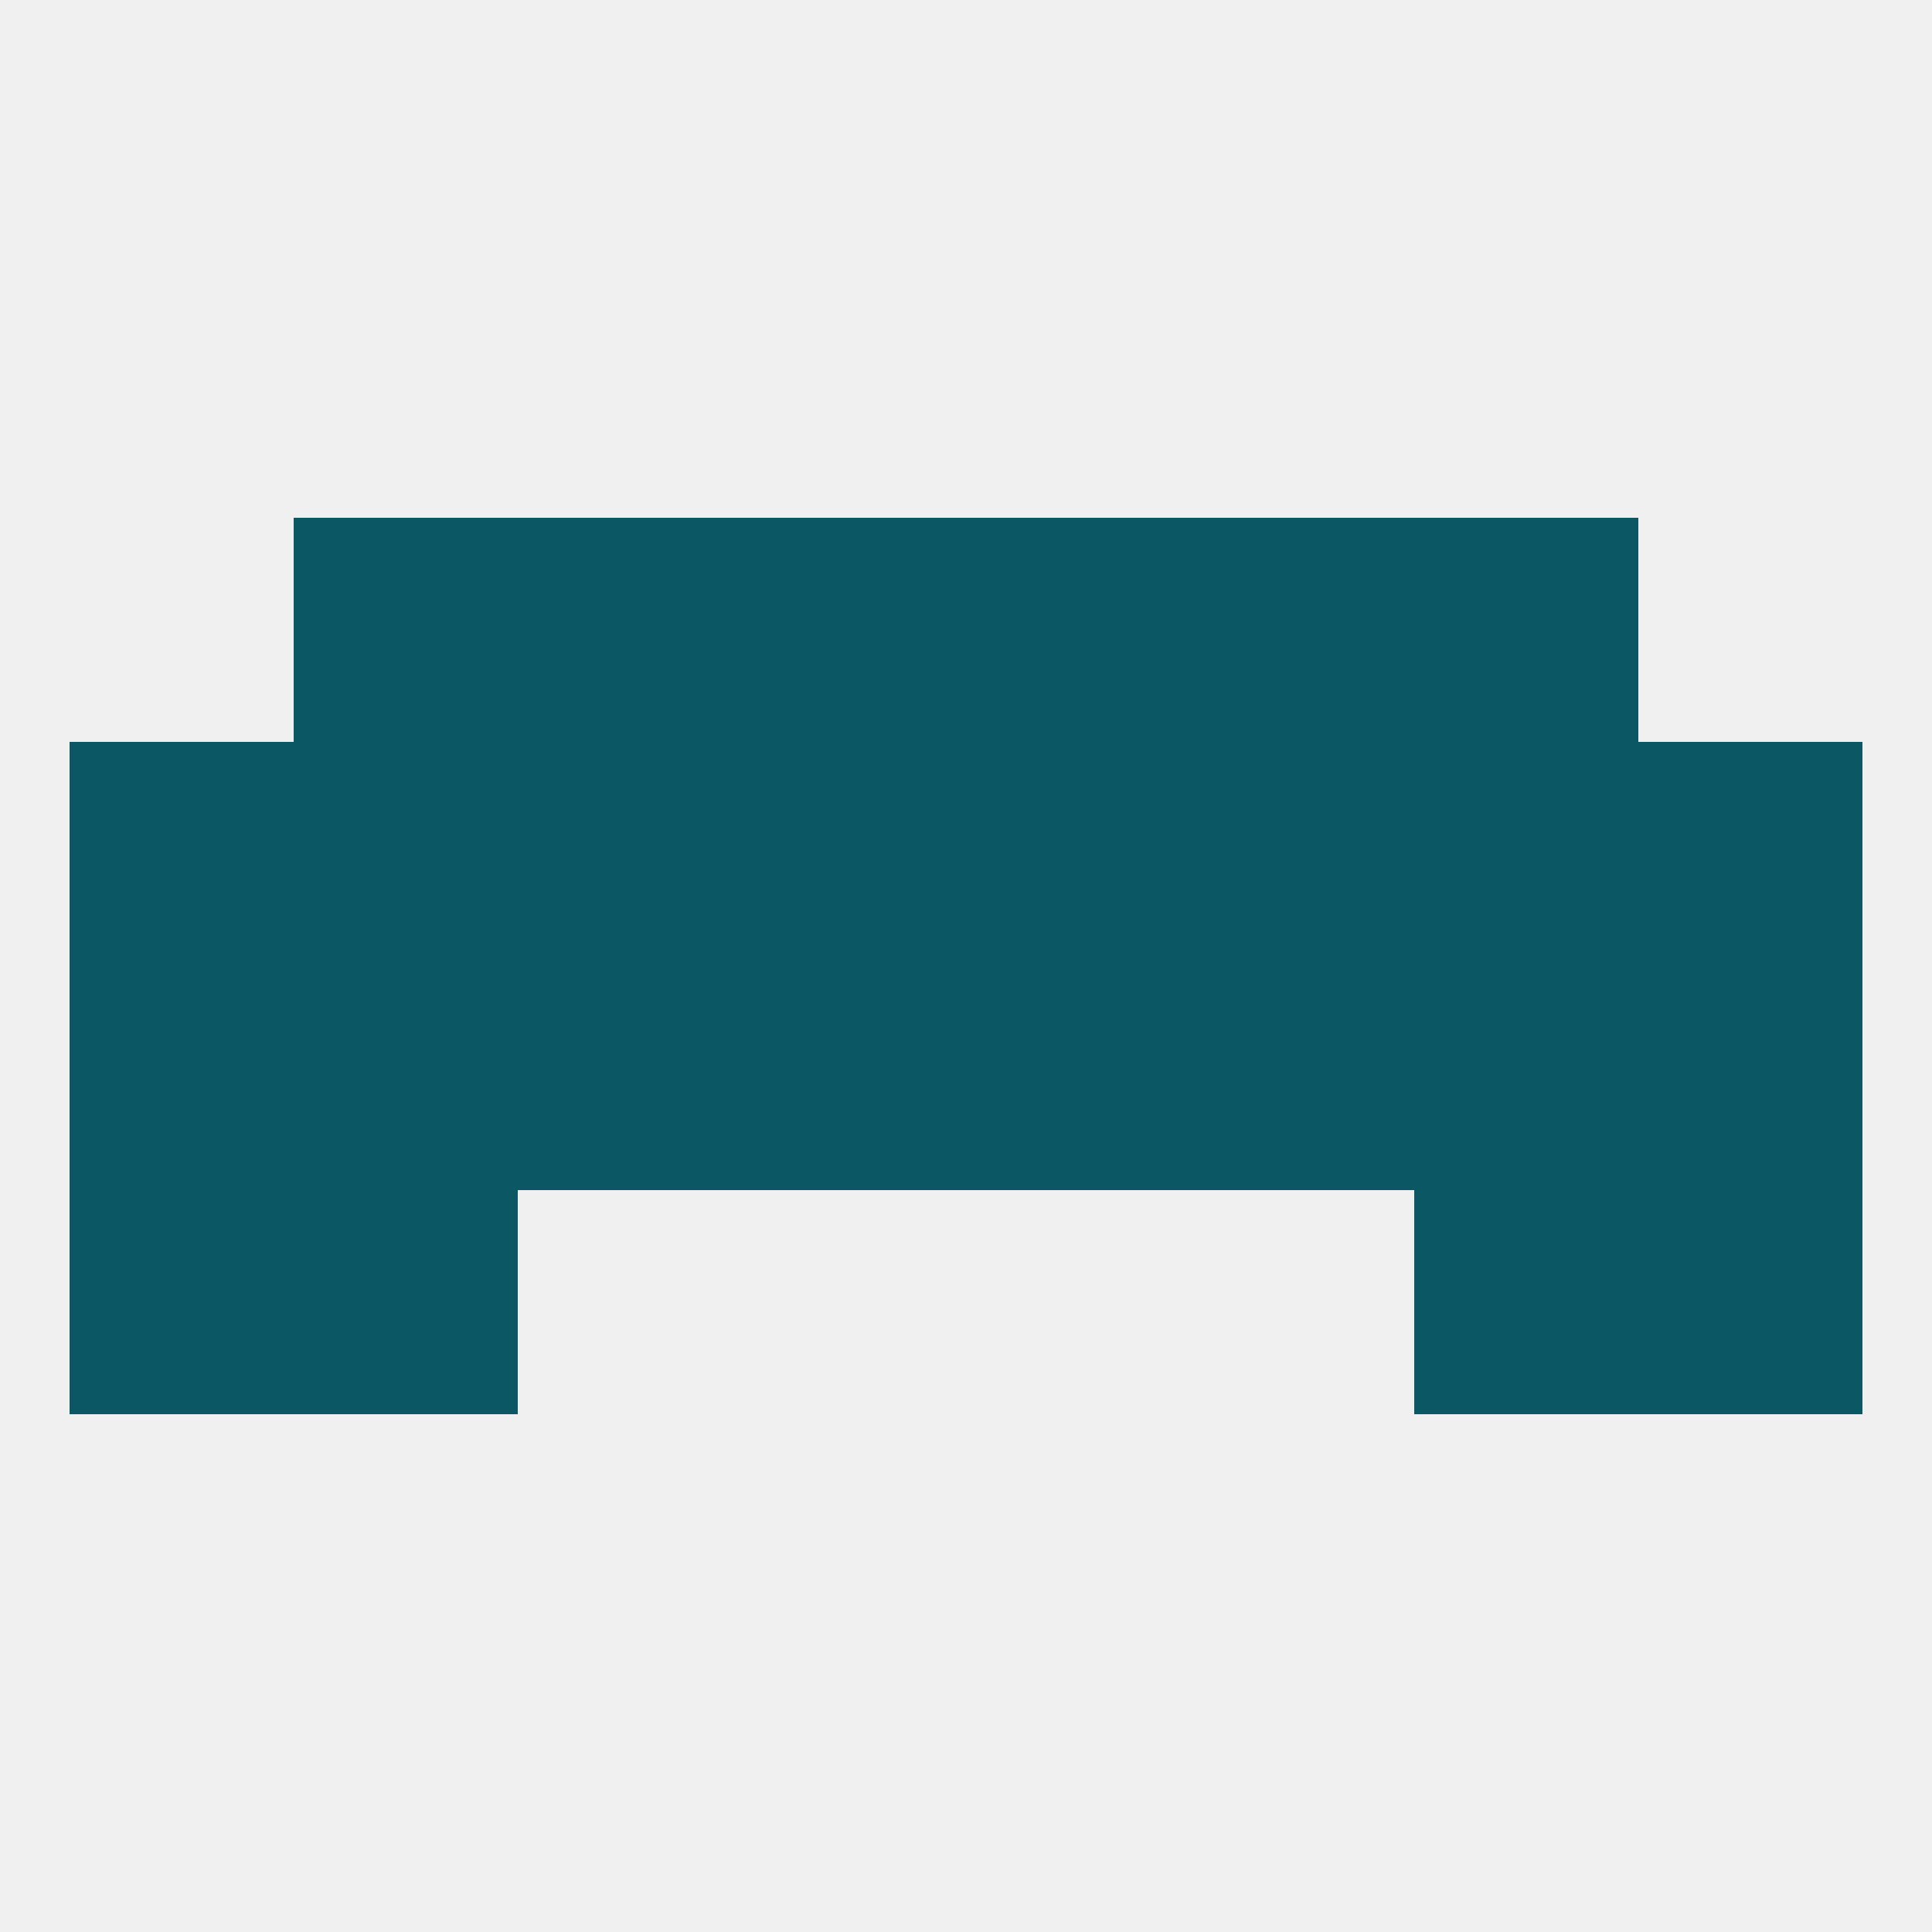
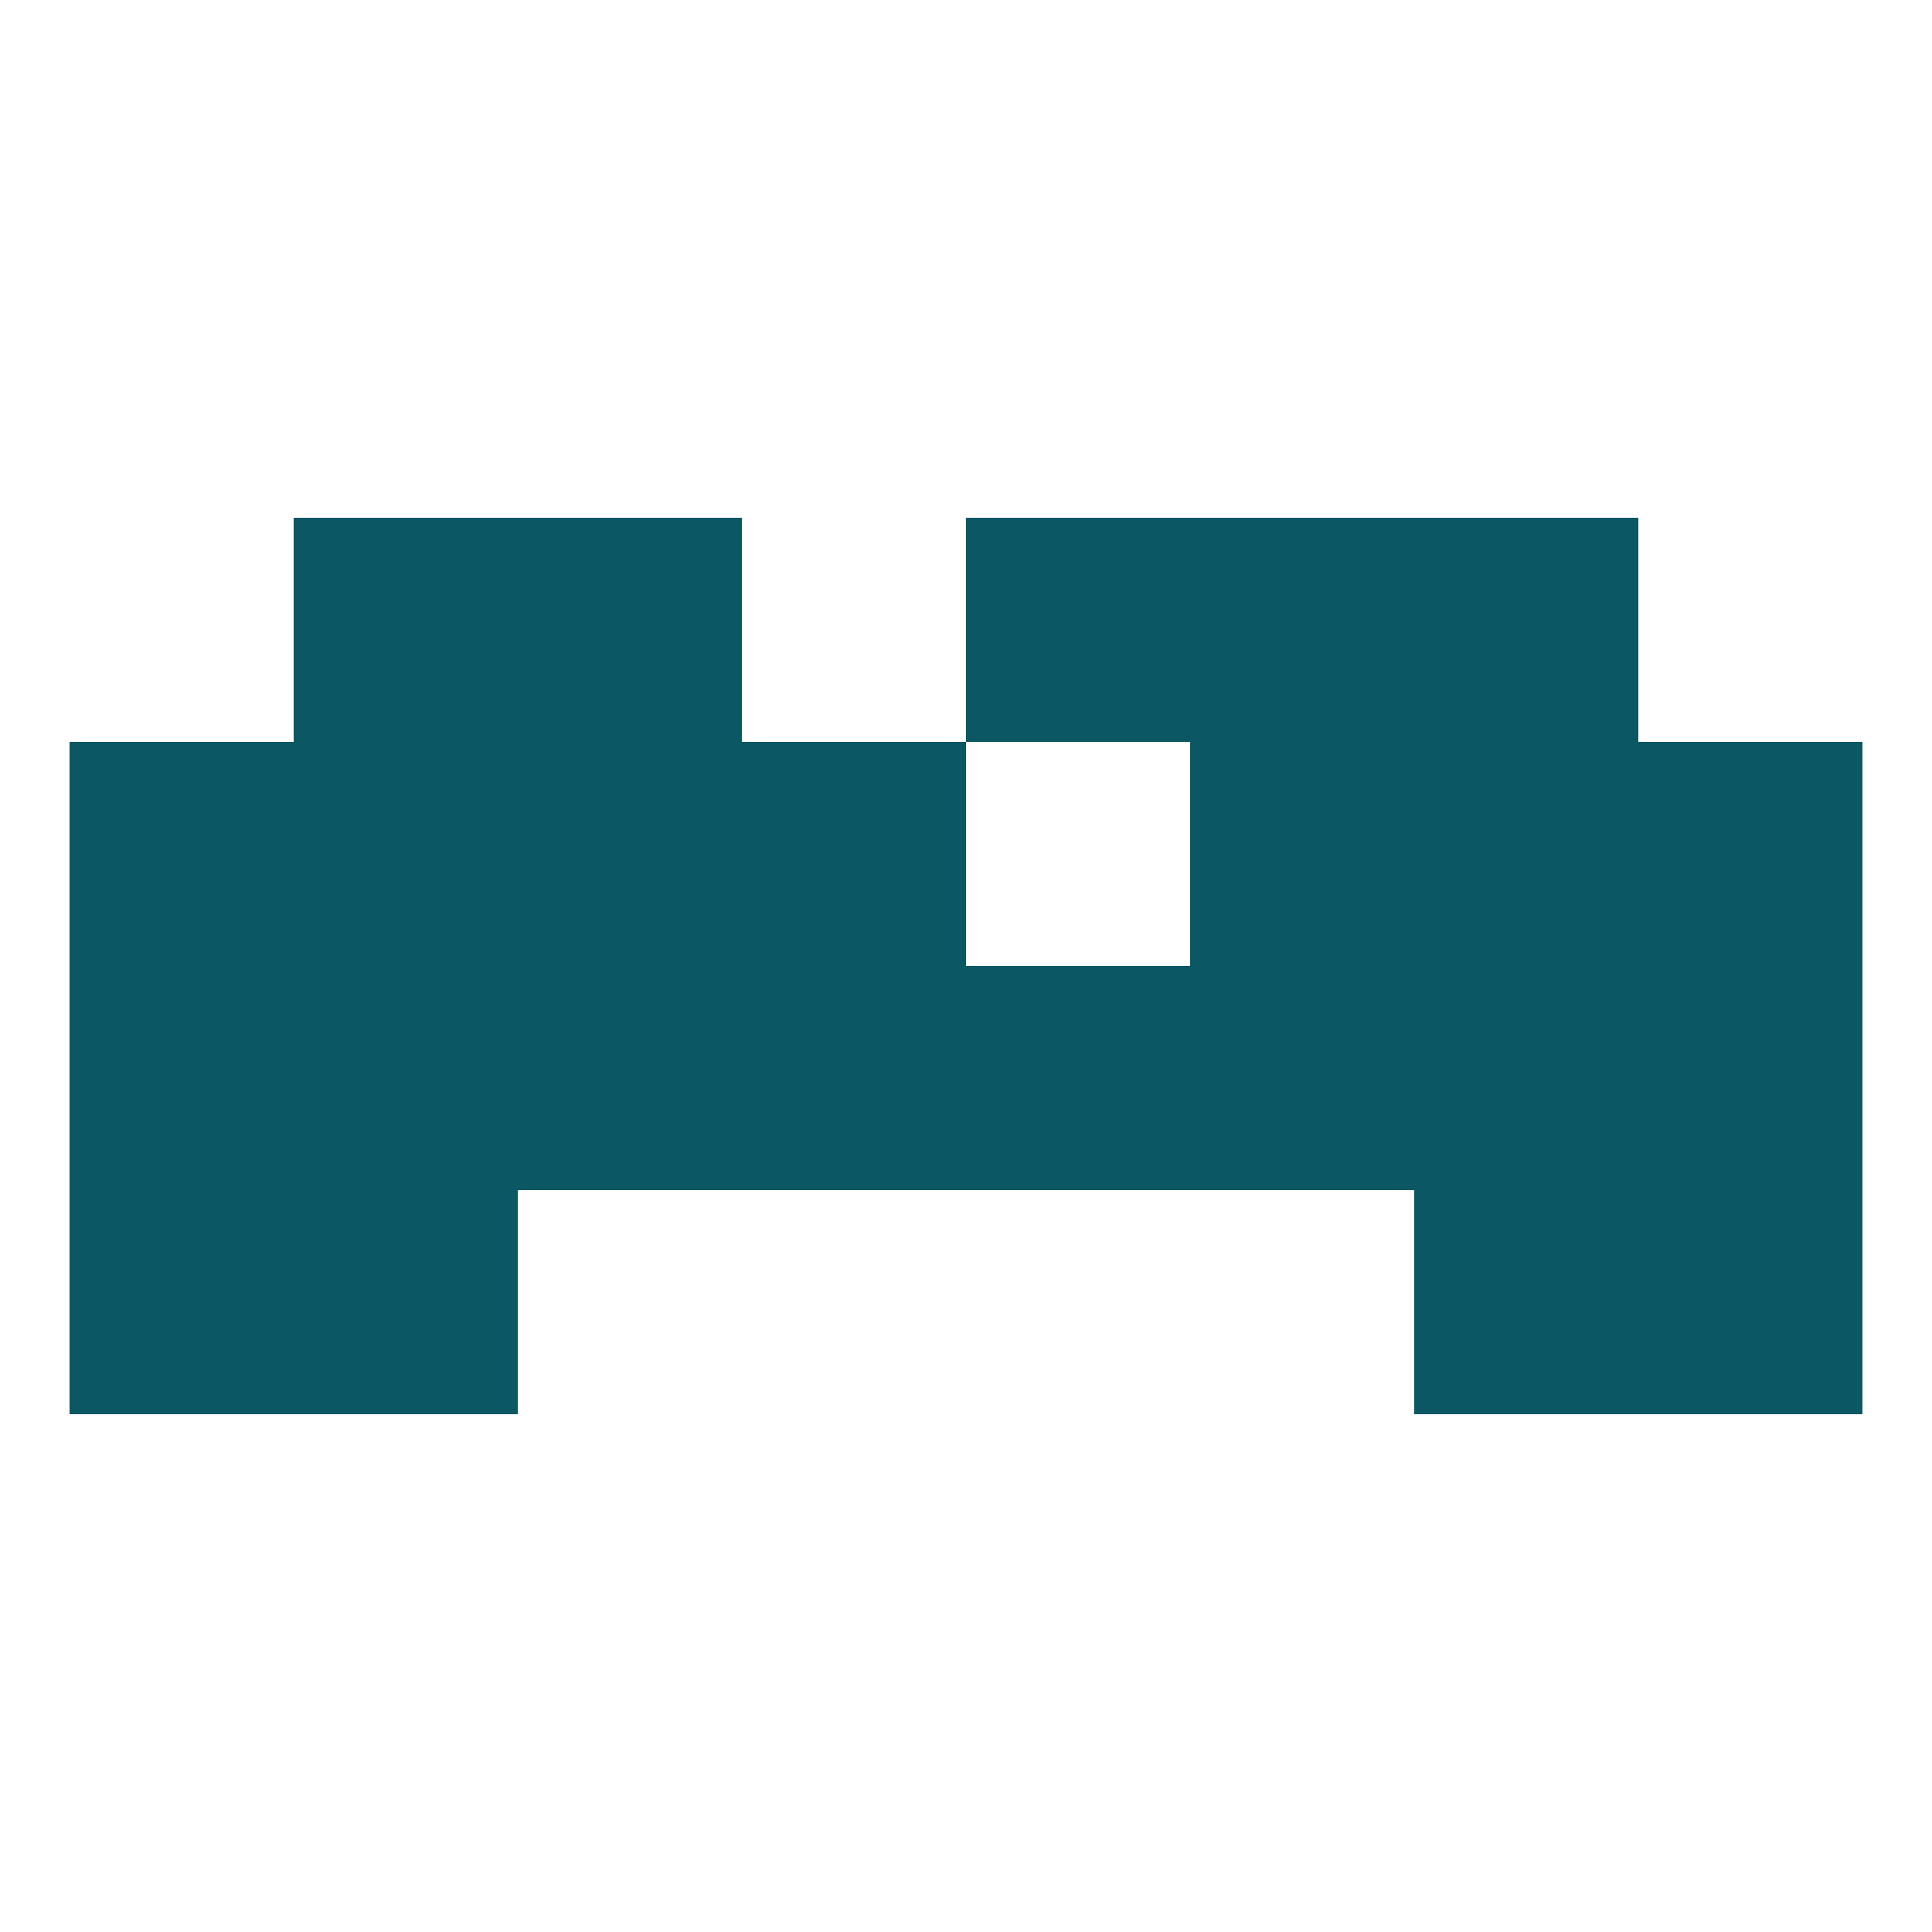
<svg xmlns="http://www.w3.org/2000/svg" version="1.1" baseprofile="full" width="250" height="250" viewBox="0 0 250 250">
-   <rect width="100%" height="100%" fill="rgba(240,240,240,255)" />
  <rect x="212" y="125" width="29" height="29" fill="rgba(11,87,100,255)" />
  <rect x="67" y="125" width="29" height="29" fill="rgba(11,87,100,255)" />
  <rect x="9" y="125" width="29" height="29" fill="rgba(11,87,100,255)" />
  <rect x="154" y="125" width="29" height="29" fill="rgba(11,87,100,255)" />
  <rect x="38" y="125" width="29" height="29" fill="rgba(11,87,100,255)" />
  <rect x="183" y="125" width="29" height="29" fill="rgba(11,87,100,255)" />
  <rect x="96" y="125" width="29" height="29" fill="rgba(11,87,100,255)" />
  <rect x="125" y="125" width="29" height="29" fill="rgba(11,87,100,255)" />
  <rect x="96" y="96" width="29" height="29" fill="rgba(11,87,100,255)" />
-   <rect x="125" y="96" width="29" height="29" fill="rgba(11,87,100,255)" />
  <rect x="212" y="96" width="29" height="29" fill="rgba(11,87,100,255)" />
  <rect x="183" y="96" width="29" height="29" fill="rgba(11,87,100,255)" />
  <rect x="67" y="96" width="29" height="29" fill="rgba(11,87,100,255)" />
  <rect x="9" y="96" width="29" height="29" fill="rgba(11,87,100,255)" />
  <rect x="38" y="96" width="29" height="29" fill="rgba(11,87,100,255)" />
  <rect x="154" y="96" width="29" height="29" fill="rgba(11,87,100,255)" />
  <rect x="183" y="67" width="29" height="29" fill="rgba(11,87,100,255)" />
  <rect x="67" y="67" width="29" height="29" fill="rgba(11,87,100,255)" />
  <rect x="154" y="67" width="29" height="29" fill="rgba(11,87,100,255)" />
-   <rect x="96" y="67" width="29" height="29" fill="rgba(11,87,100,255)" />
  <rect x="125" y="67" width="29" height="29" fill="rgba(11,87,100,255)" />
  <rect x="38" y="67" width="29" height="29" fill="rgba(11,87,100,255)" />
  <rect x="9" y="154" width="29" height="29" fill="rgba(11,87,100,255)" />
  <rect x="212" y="154" width="29" height="29" fill="rgba(11,87,100,255)" />
  <rect x="38" y="154" width="29" height="29" fill="rgba(11,87,100,255)" />
  <rect x="183" y="154" width="29" height="29" fill="rgba(11,87,100,255)" />
</svg>